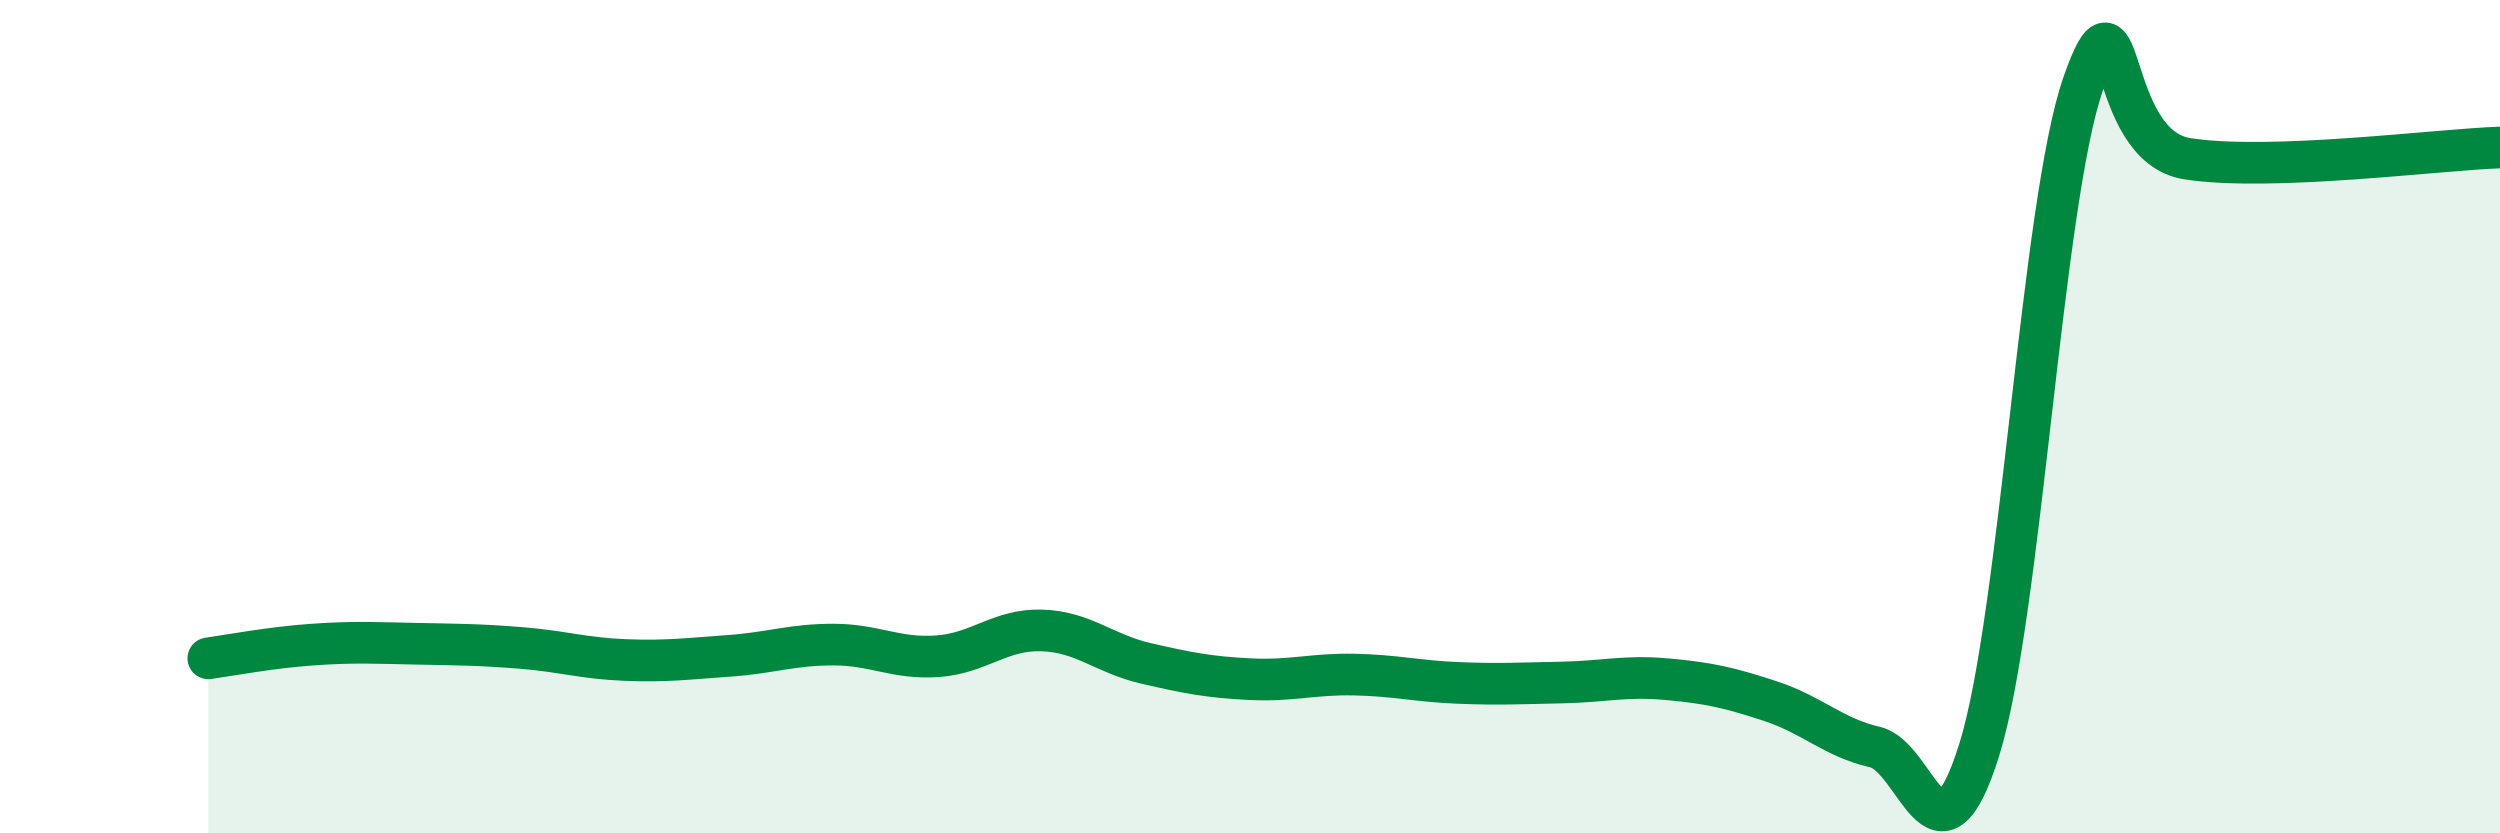
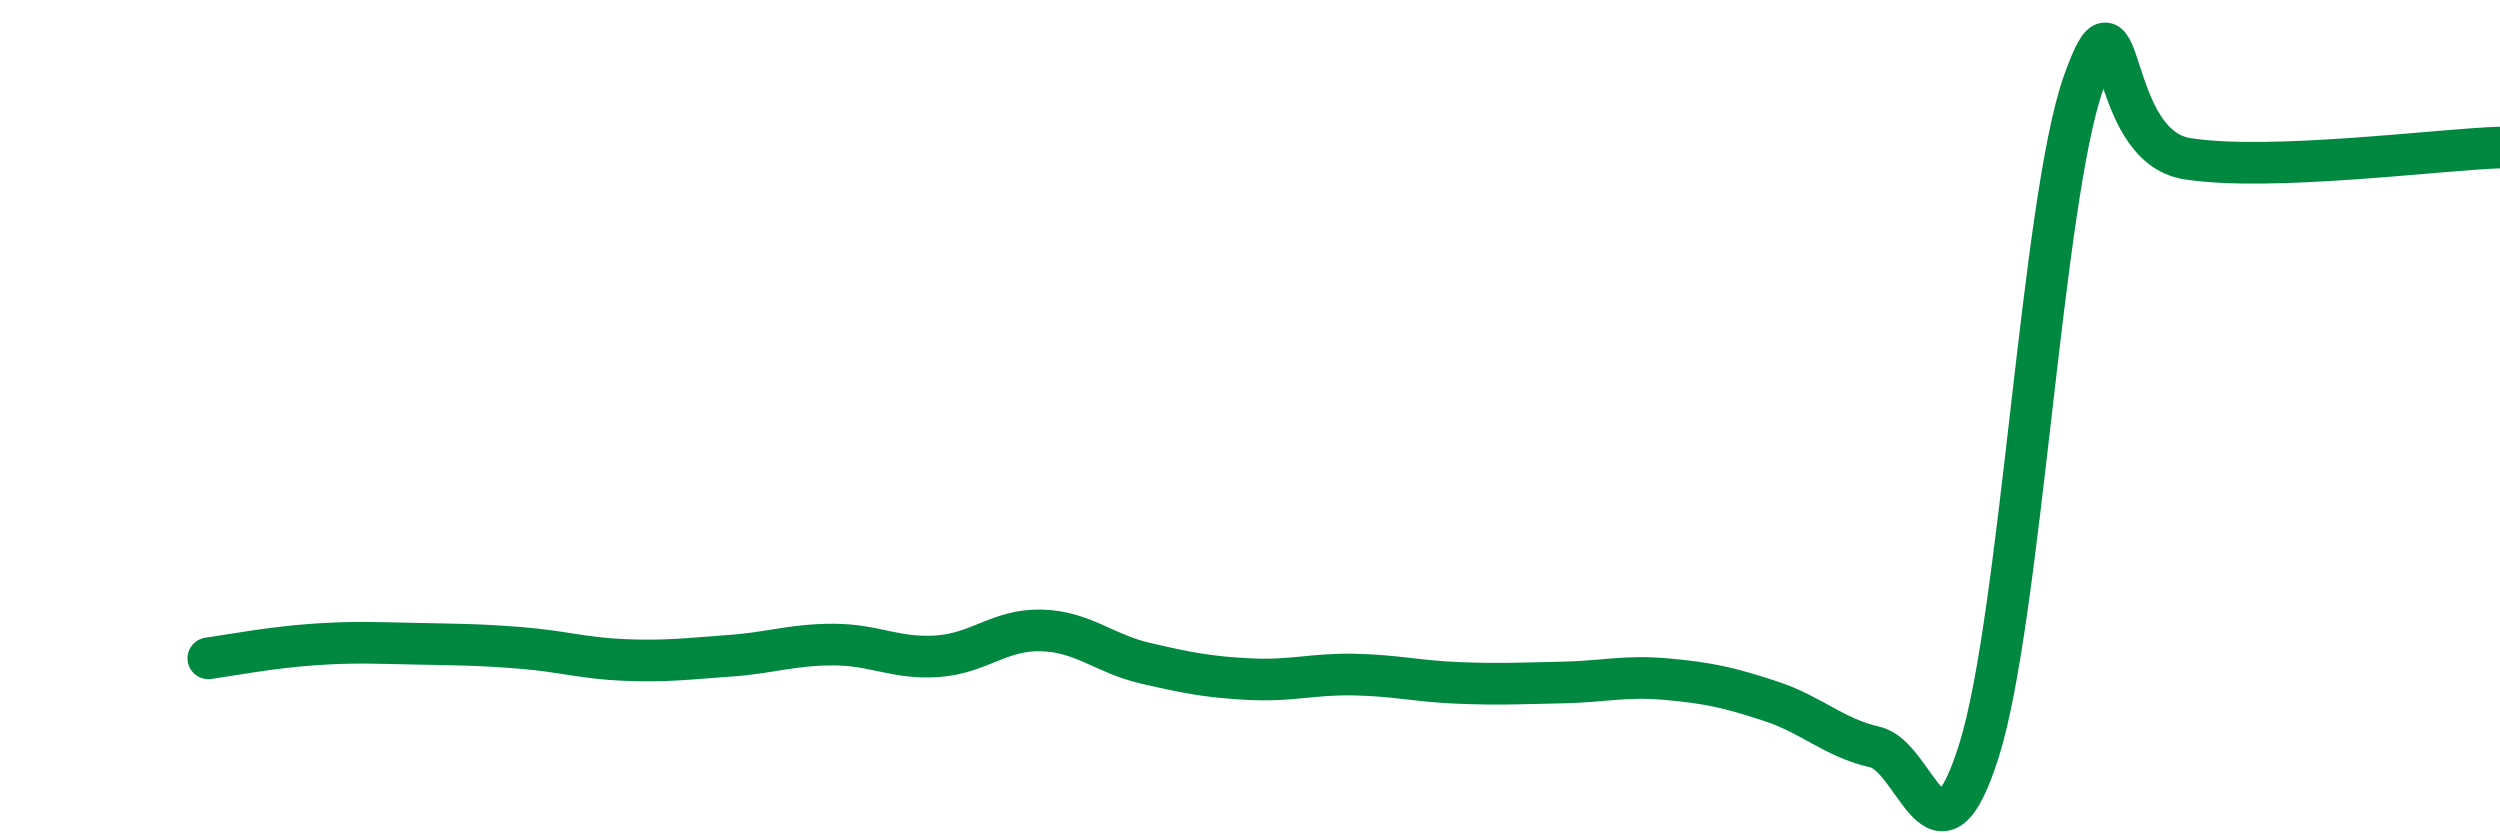
<svg xmlns="http://www.w3.org/2000/svg" width="60" height="20" viewBox="0 0 60 20">
-   <path d="M 5,15.8 C 5.5,15.73 6.5,15.54 7.5,15.47 C 8.5,15.4 9,15.43 10,15.45 C 11,15.47 11.5,15.47 12.5,15.55 C 13.5,15.63 14,15.8 15,15.84 C 16,15.88 16.5,15.81 17.5,15.74 C 18.5,15.67 19,15.47 20,15.47 C 21,15.47 21.5,15.82 22.5,15.75 C 23.5,15.68 24,15.1 25,15.13 C 26,15.16 26.5,15.69 27.5,15.92 C 28.5,16.15 29,16.25 30,16.3 C 31,16.35 31.5,16.17 32.5,16.19 C 33.5,16.21 34,16.35 35,16.39 C 36,16.43 36.5,16.4 37.5,16.38 C 38.5,16.36 39,16.21 40,16.3 C 41,16.39 41.5,16.5 42.5,16.83 C 43.5,17.16 44,17.7 45,17.93 C 46,18.16 46.5,21.19 47.5,18 C 48.5,14.81 49,4.84 50,2 C 51,-0.84 50.5,3.5 52.5,3.81 C 54.5,4.12 58.5,3.59 60,3.54L60 20L5 20Z" fill="#008740" opacity="0.1" stroke-linecap="round" stroke-linejoin="round" />
  <path d="M 5,15.8 C 5.5,15.73 6.5,15.54 7.5,15.47 C 8.5,15.4 9,15.43 10,15.45 C 11,15.47 11.5,15.47 12.5,15.55 C 13.5,15.63 14,15.8 15,15.84 C 16,15.88 16.5,15.81 17.5,15.74 C 18.5,15.67 19,15.47 20,15.47 C 21,15.47 21.5,15.82 22.5,15.75 C 23.5,15.68 24,15.1 25,15.13 C 26,15.16 26.5,15.69 27.5,15.92 C 28.5,16.15 29,16.25 30,16.3 C 31,16.35 31.5,16.17 32.5,16.19 C 33.5,16.21 34,16.35 35,16.39 C 36,16.43 36.5,16.4 37.5,16.38 C 38.5,16.36 39,16.21 40,16.3 C 41,16.39 41.5,16.5 42.5,16.83 C 43.5,17.16 44,17.7 45,17.93 C 46,18.16 46.5,21.19 47.5,18 C 48.5,14.81 49,4.84 50,2 C 51,-0.84 50.5,3.5 52.5,3.81 C 54.5,4.12 58.5,3.59 60,3.54" stroke="#008740" stroke-width="1" fill="none" stroke-linecap="round" stroke-linejoin="round" />
</svg>